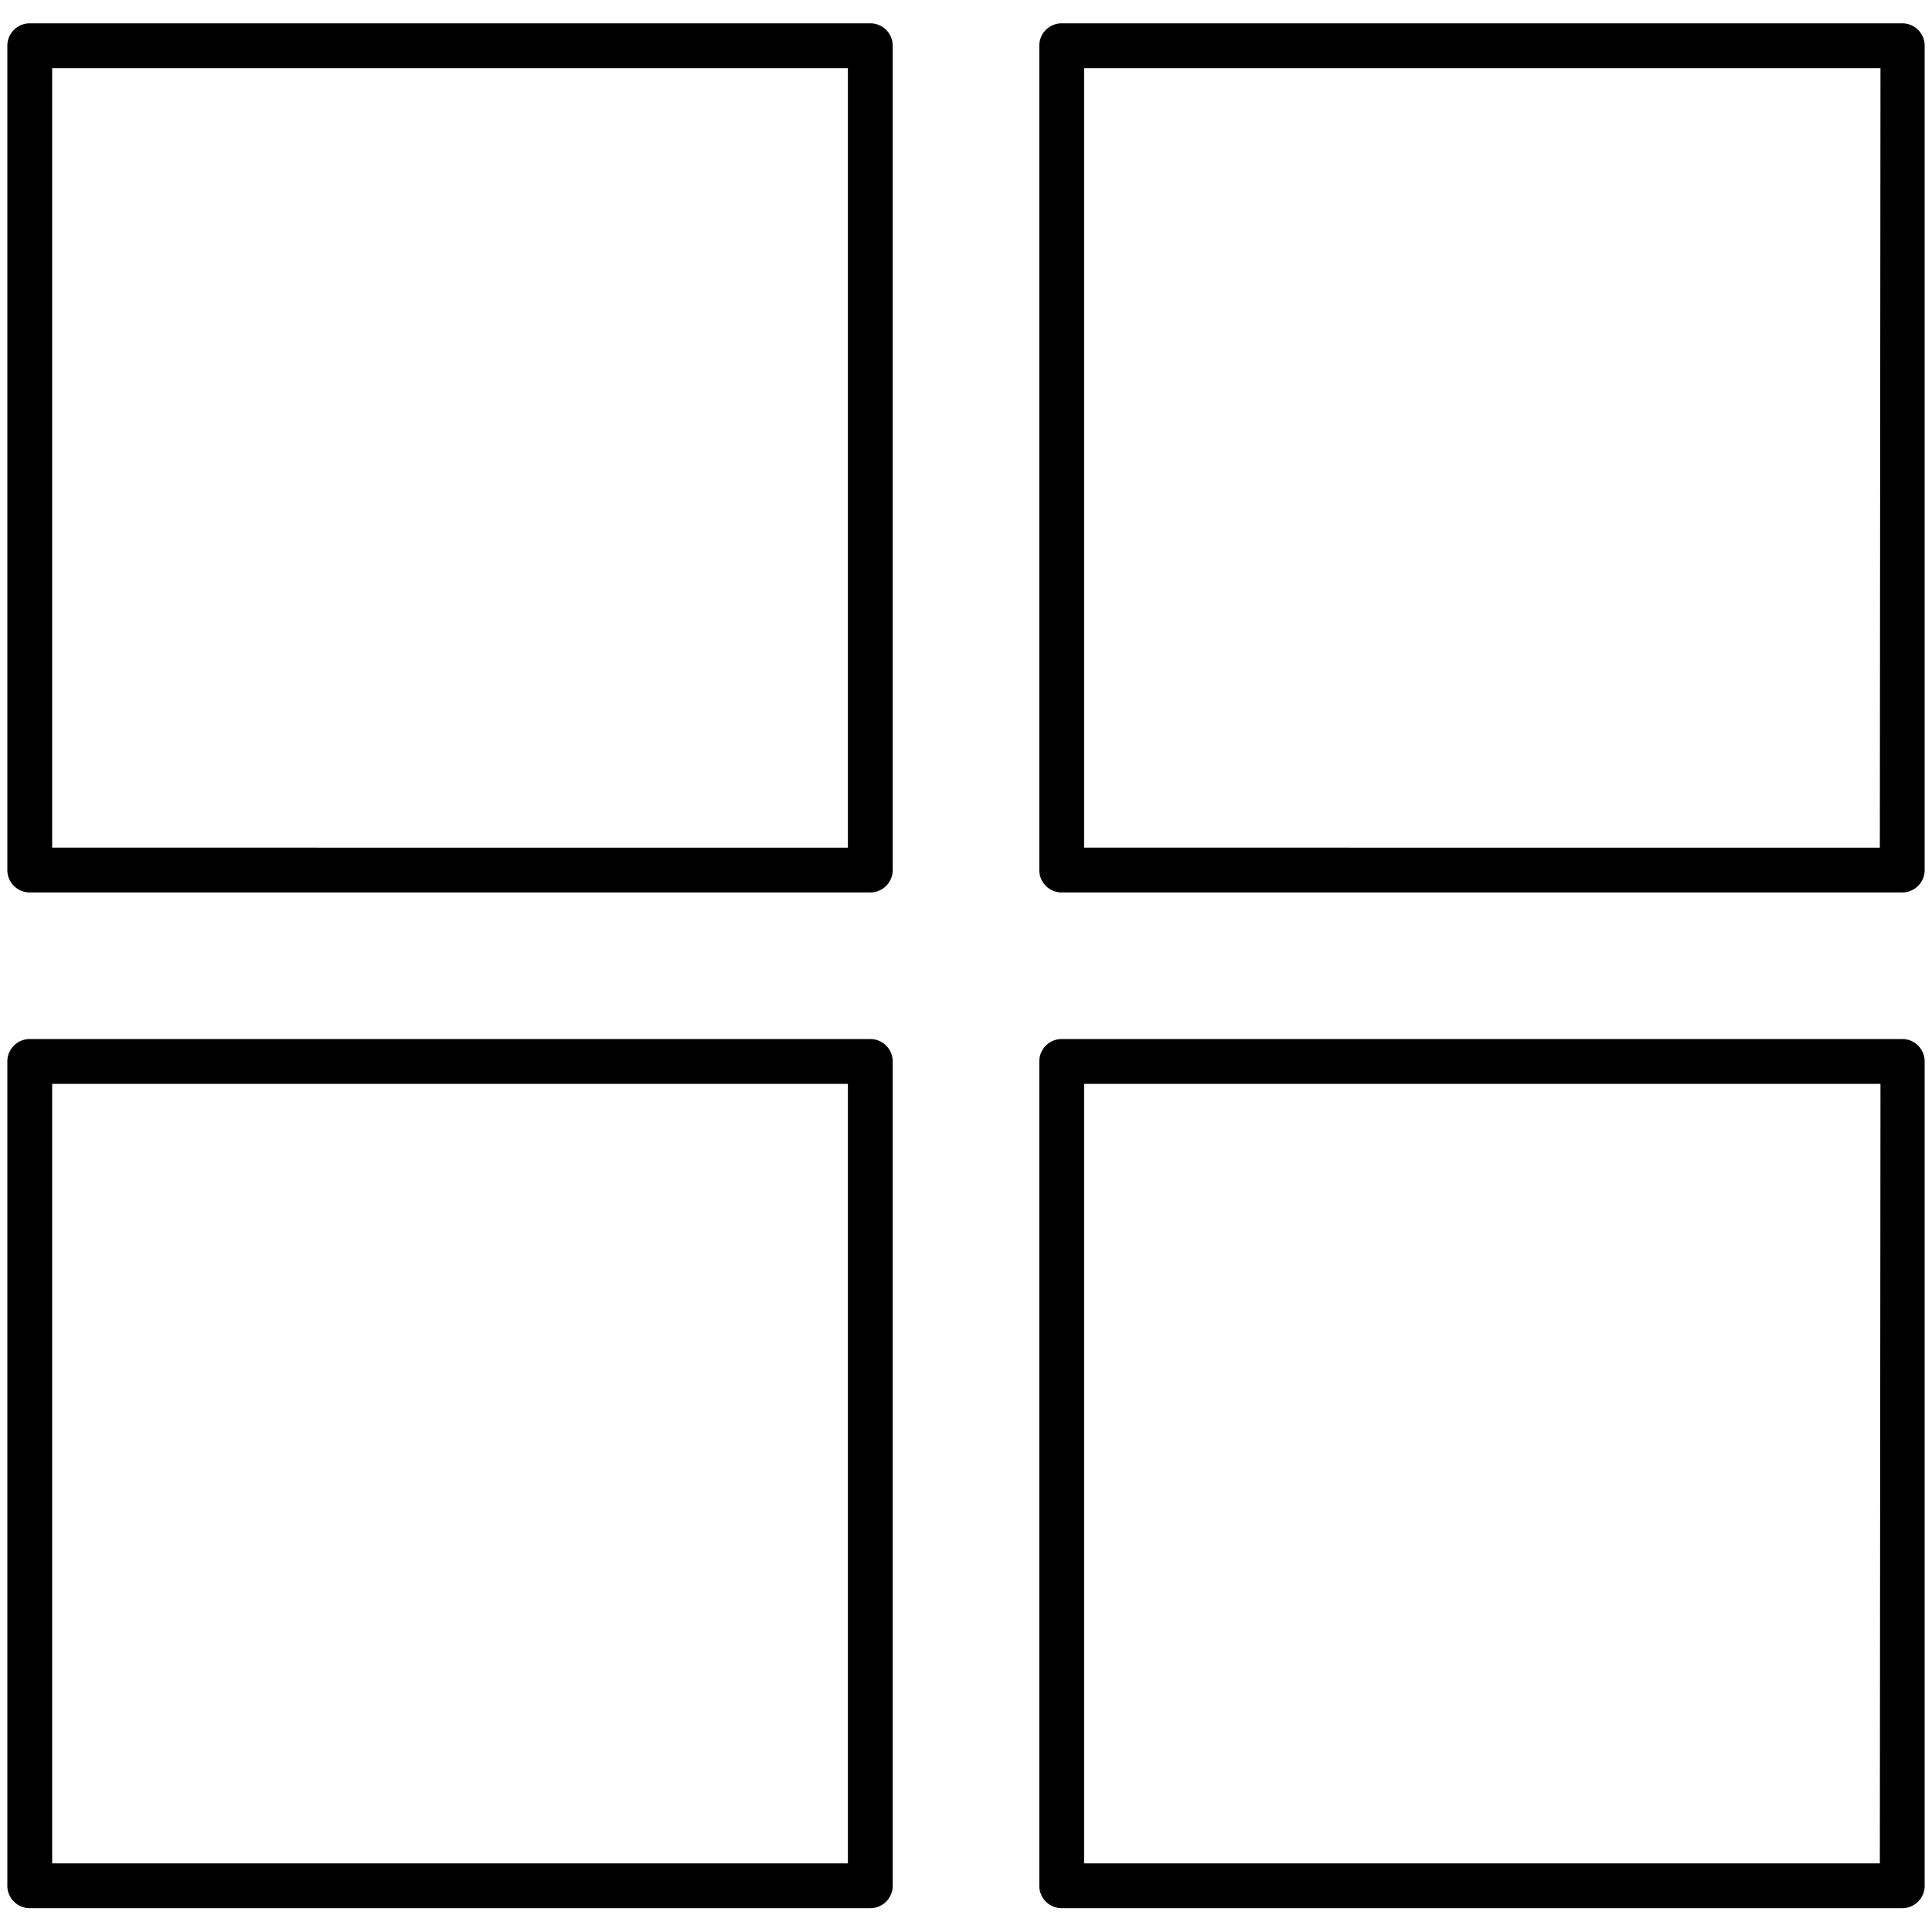
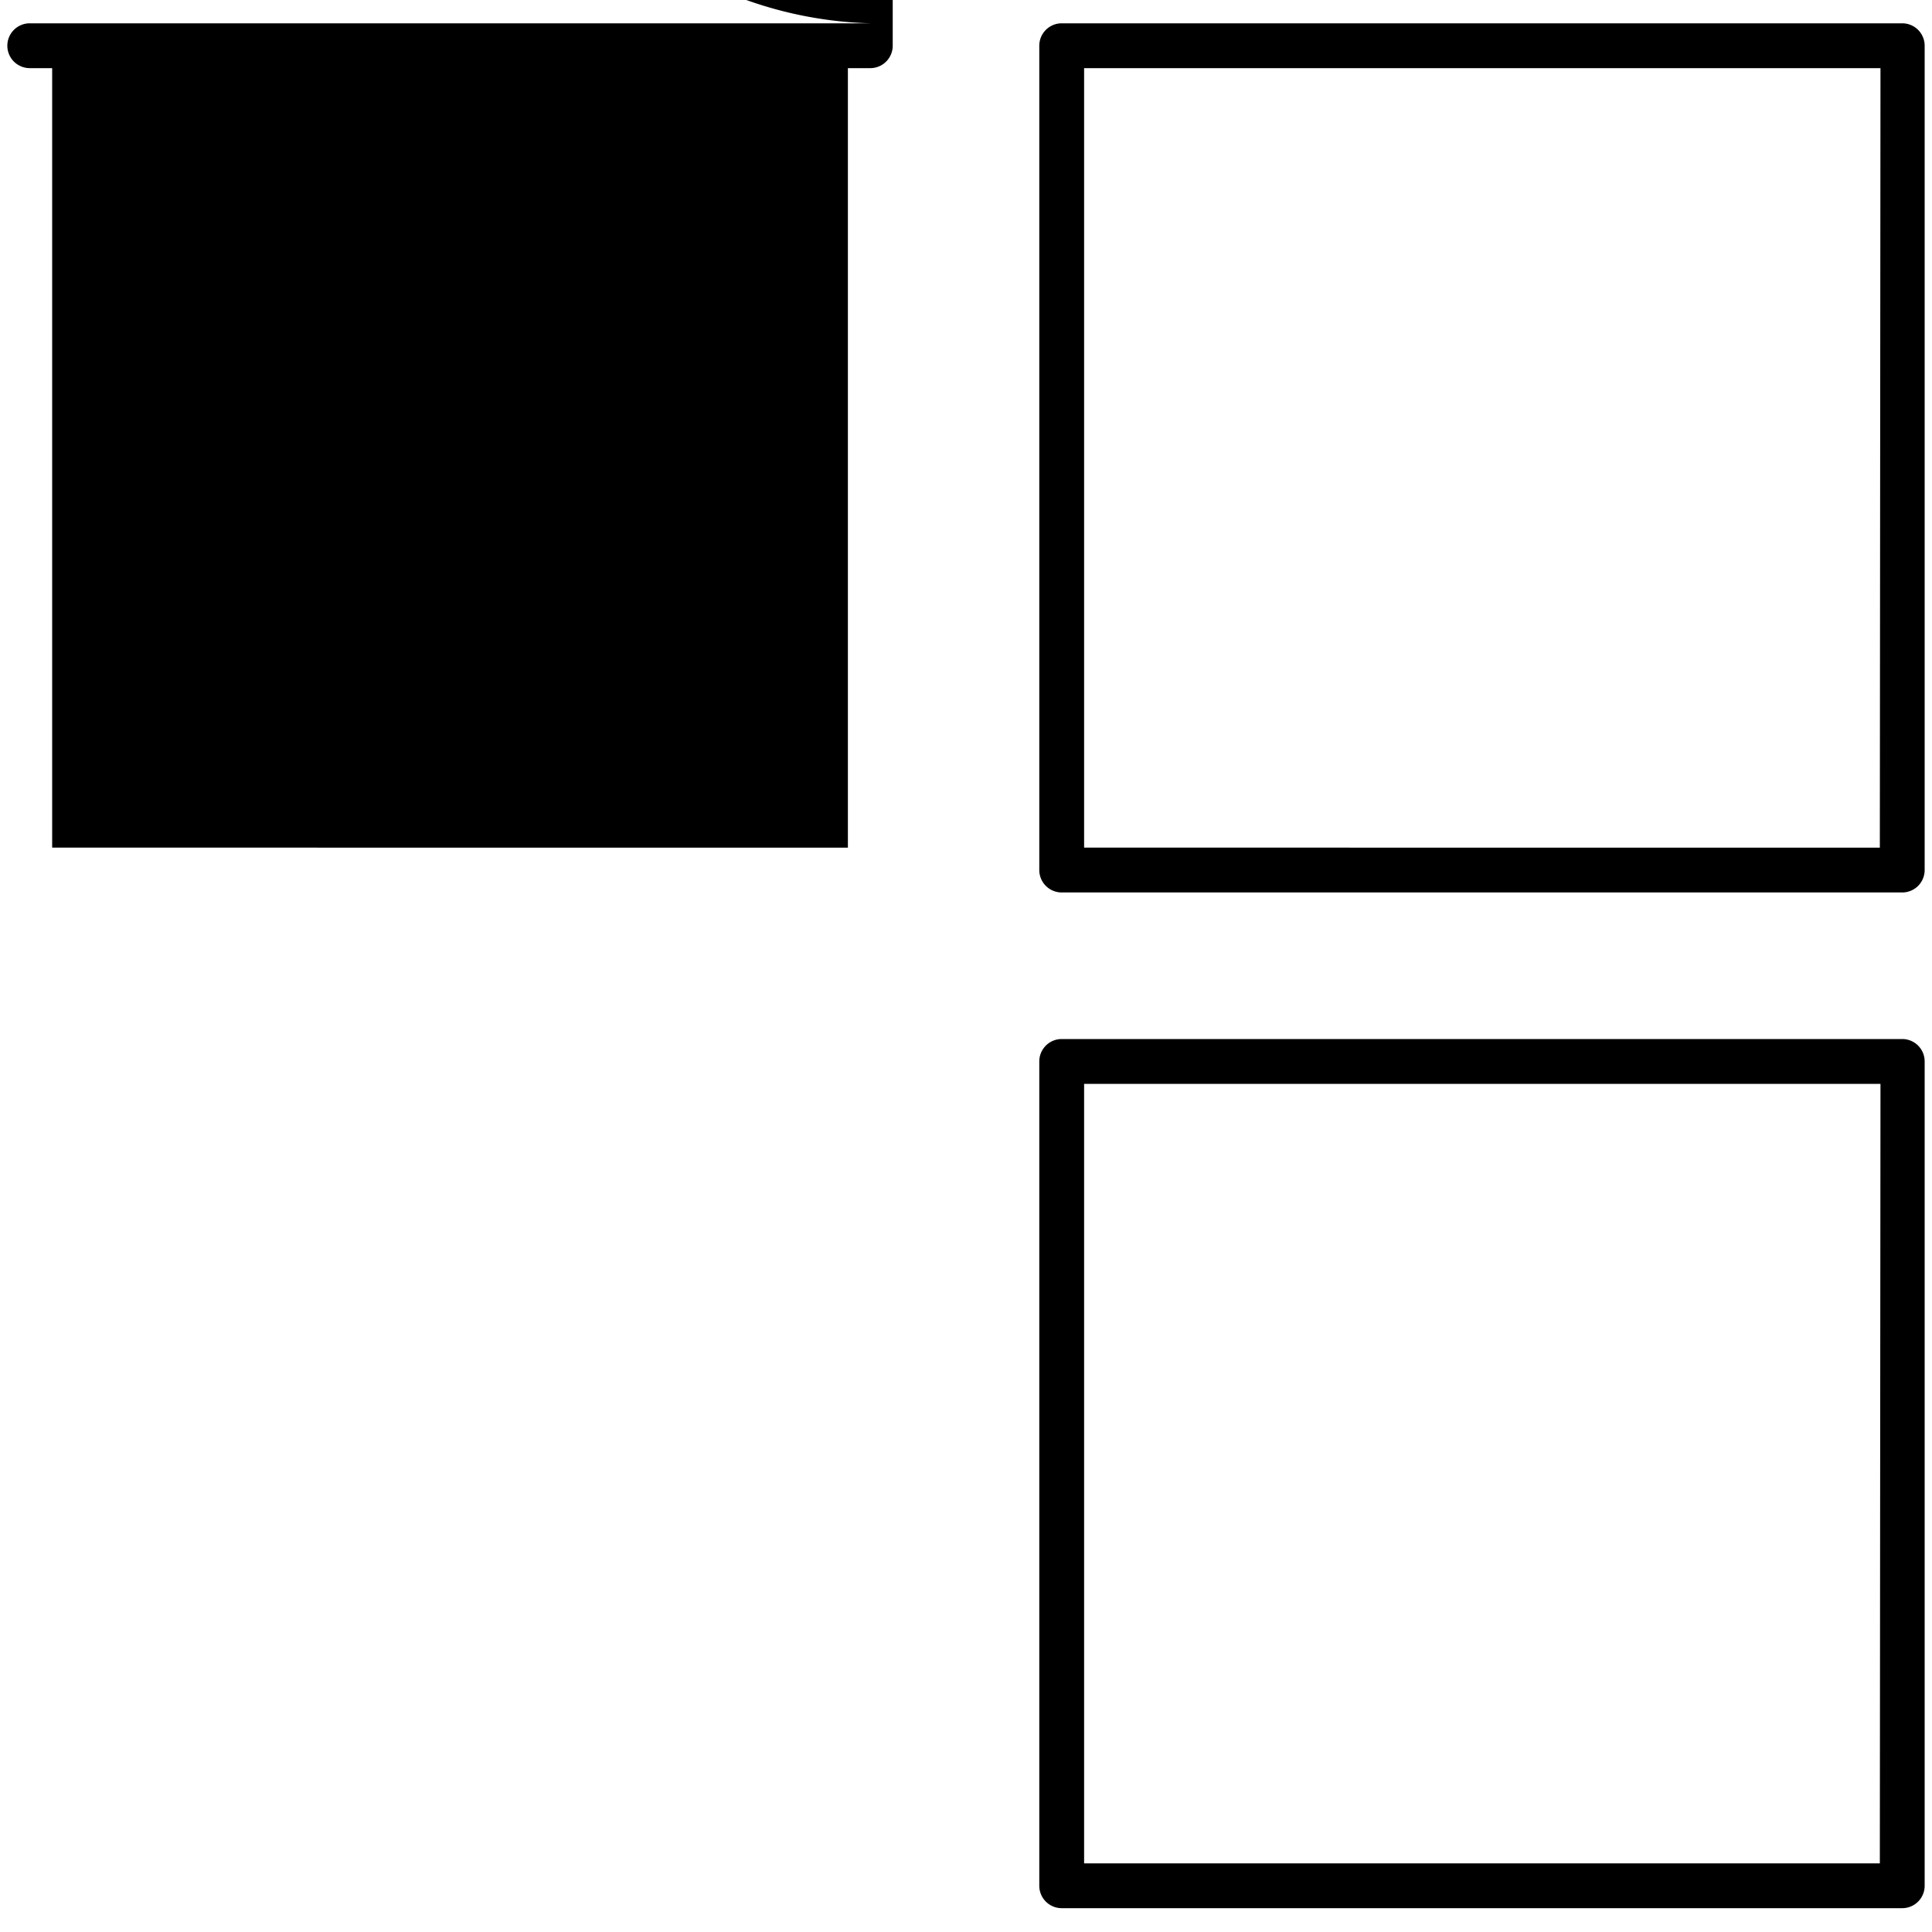
<svg xmlns="http://www.w3.org/2000/svg" viewBox="0 0 150 150">
  <path d="M147.69,1.81H82.43a1.74,1.74,0,0,0-1.74,1.74v64a1.74,1.74,0,0,0,1.74,1.74h65.26a1.74,1.74,0,0,0,1.74-1.74v-64A1.74,1.74,0,0,0,147.69,1.81Zm-1.74,64H84.17V5.29H146Z" />
-   <path d="M67.57,1.81H2.31A1.74,1.74,0,0,0,.57,3.55v64a1.74,1.74,0,0,0,1.74,1.74H67.57a1.74,1.74,0,0,0,1.74-1.74v-64A1.74,1.74,0,0,0,67.57,1.81Zm-1.74,64H4.05V5.29H65.83Z" />
-   <path d="M67.57,80.67H2.31A1.74,1.74,0,0,0,.57,82.41v64a1.74,1.74,0,0,0,1.74,1.74H67.57a1.74,1.74,0,0,0,1.74-1.74v-64A1.74,1.74,0,0,0,67.57,80.67Zm-1.74,64H4.05V84.15H65.83Z" />
+   <path d="M67.57,1.81H2.31A1.74,1.74,0,0,0,.57,3.55a1.74,1.74,0,0,0,1.74,1.74H67.57a1.74,1.74,0,0,0,1.74-1.74v-64A1.74,1.74,0,0,0,67.57,1.81Zm-1.74,64H4.05V5.29H65.83Z" />
  <path d="M147.69,80.67H82.43a1.74,1.74,0,0,0-1.74,1.74v64a1.74,1.74,0,0,0,1.74,1.74h65.26a1.74,1.74,0,0,0,1.74-1.74v-64A1.74,1.74,0,0,0,147.69,80.67Zm-1.74,64H84.17V84.15H146Z" />
</svg>